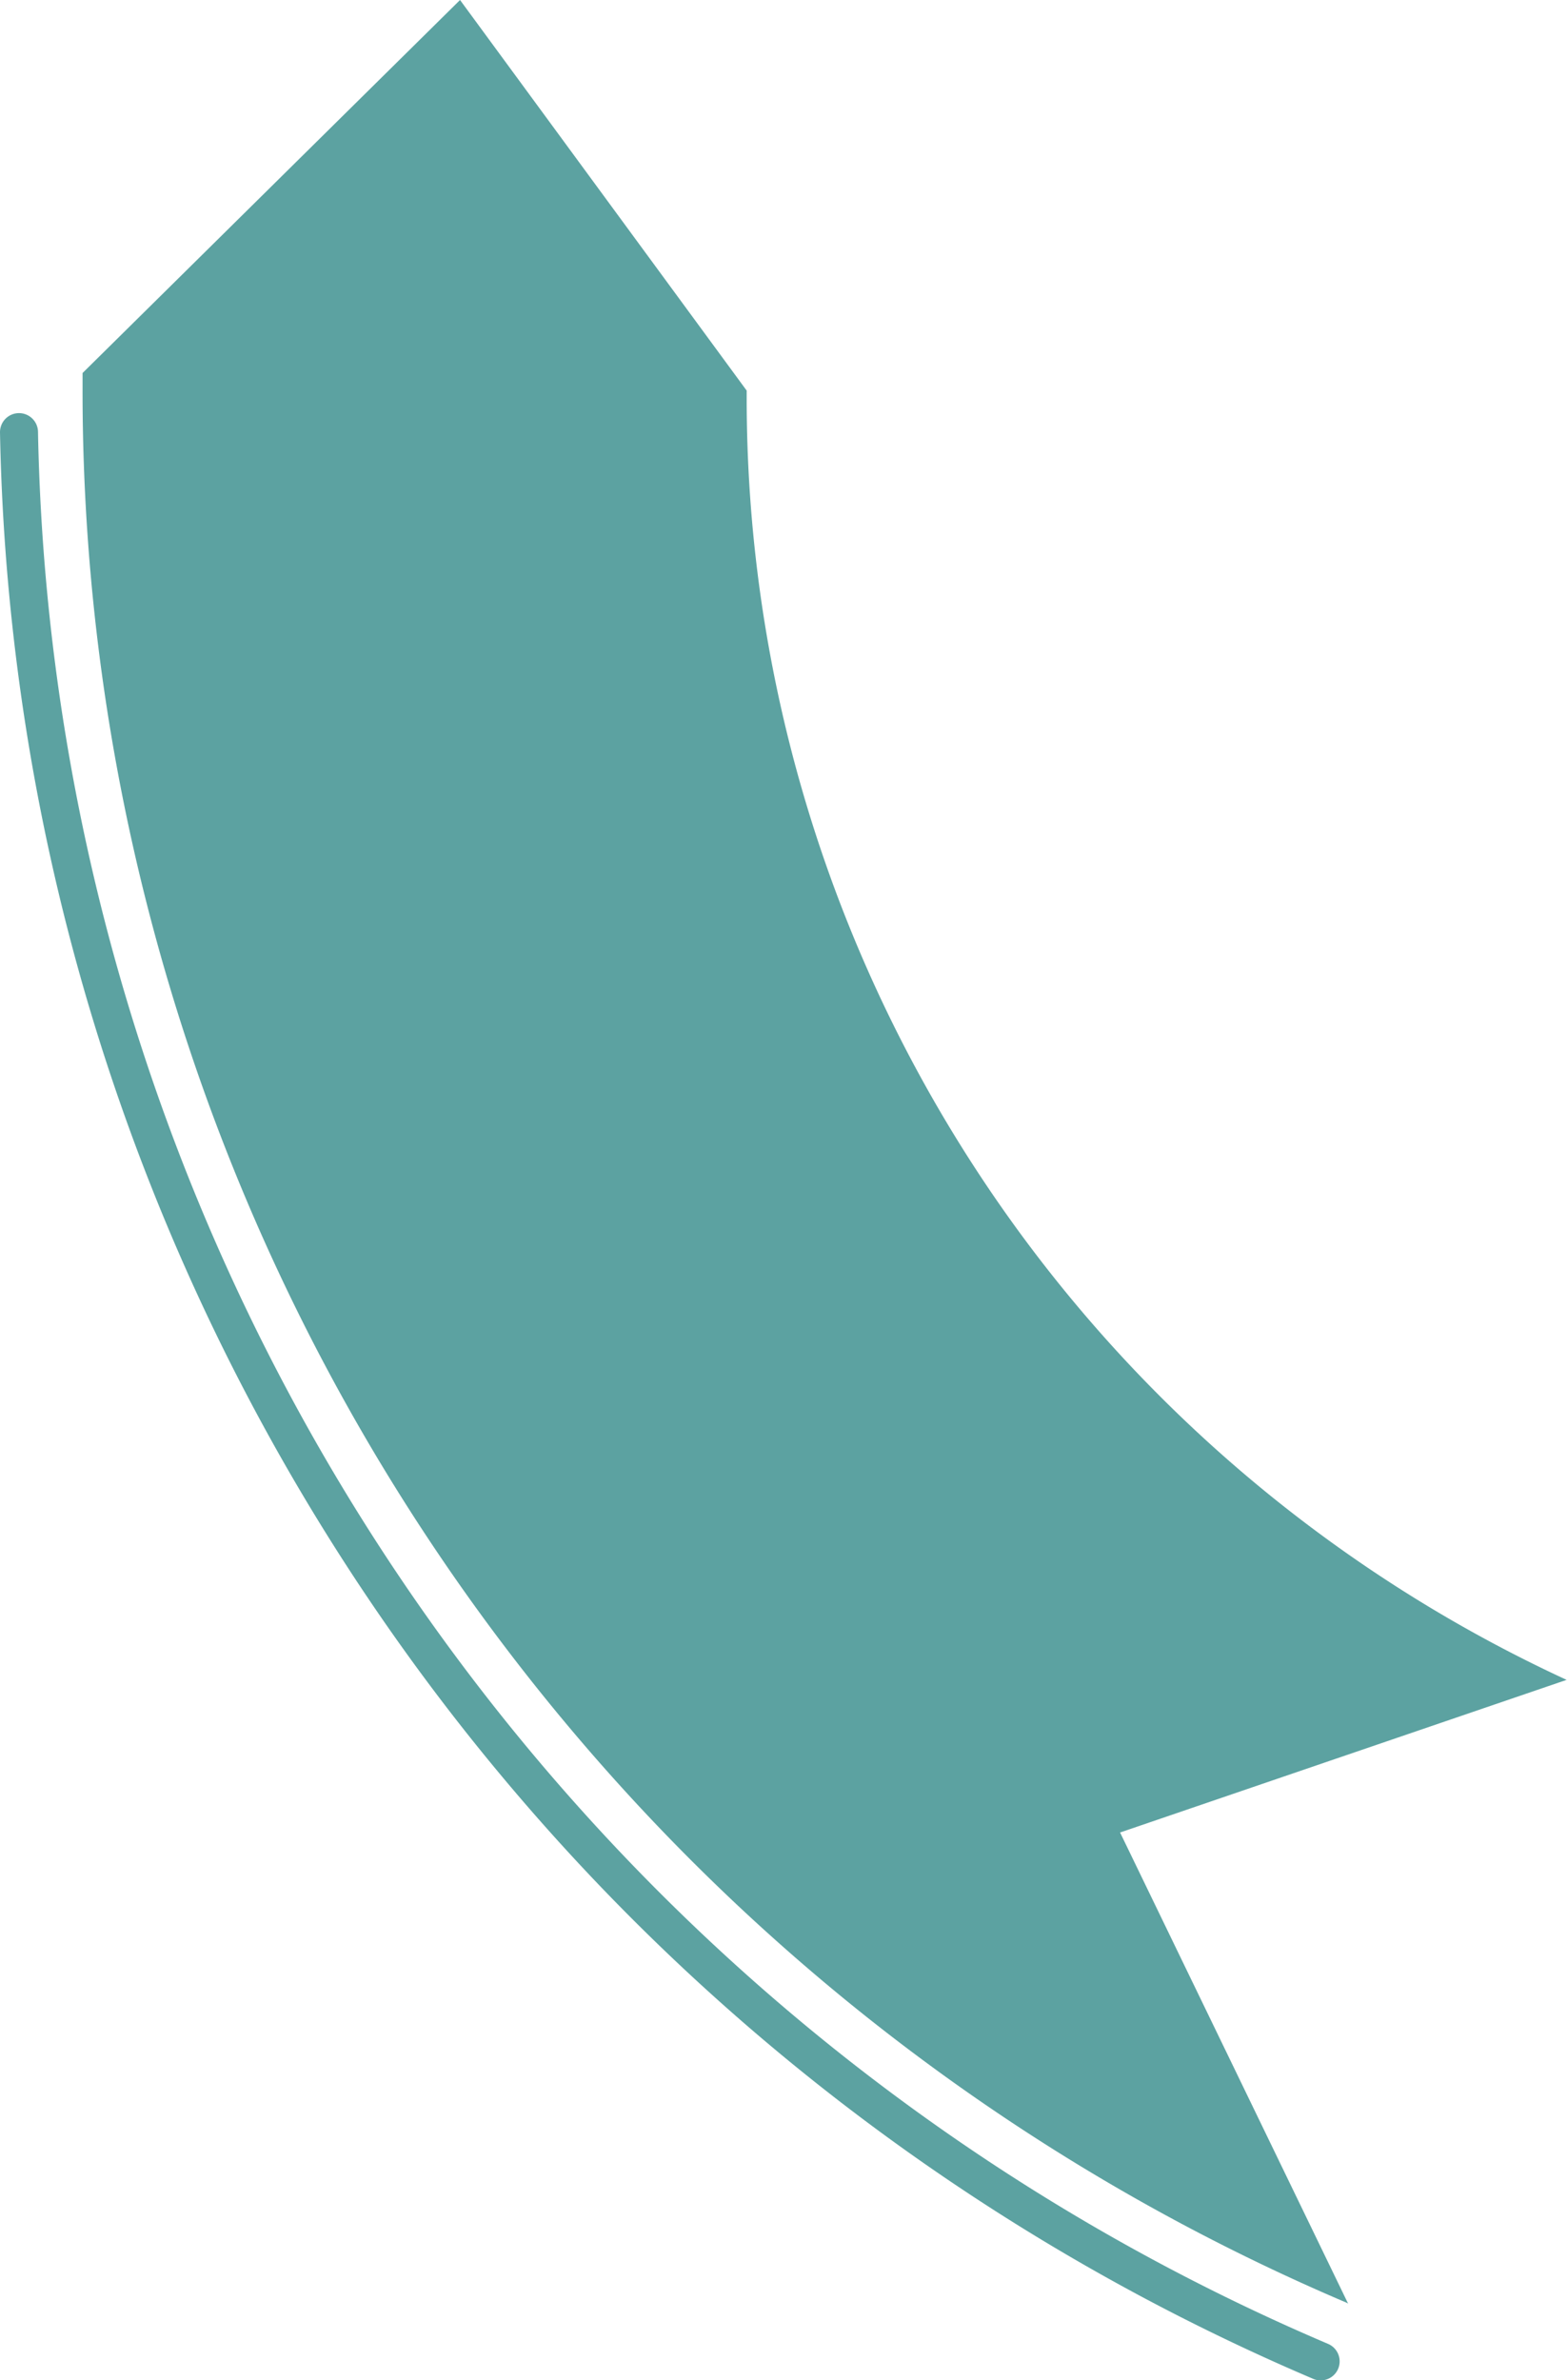
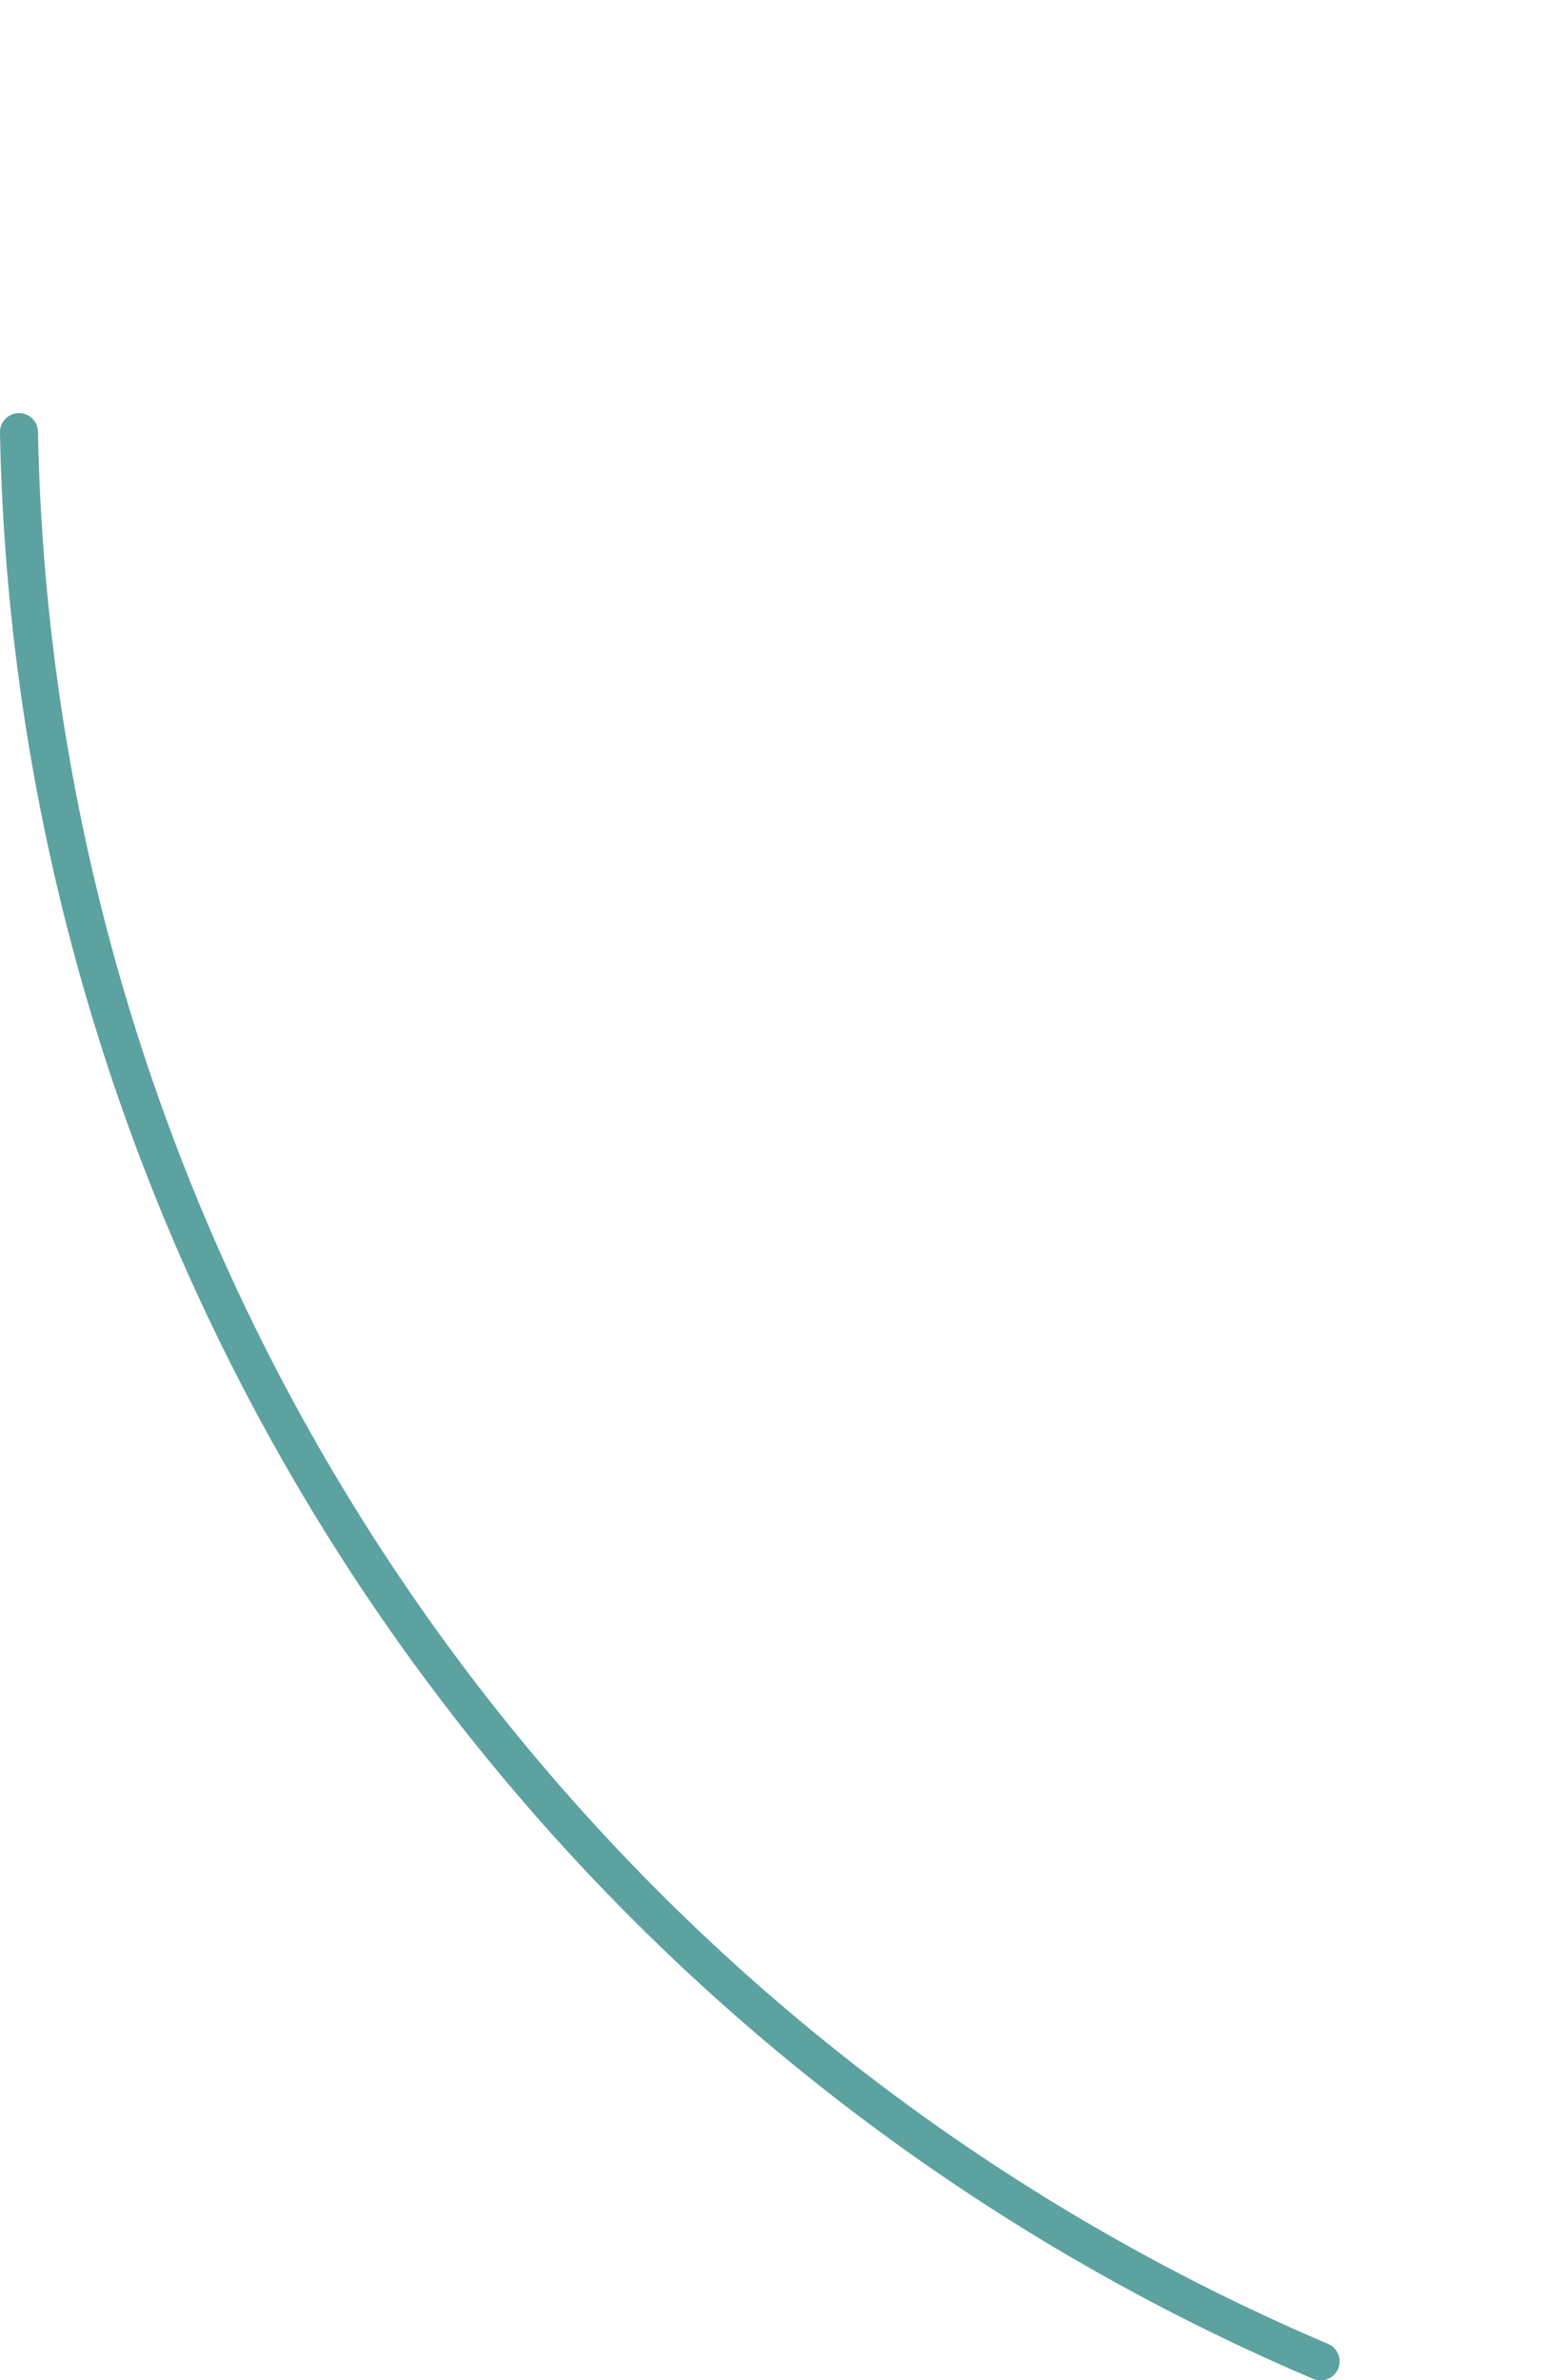
<svg xmlns="http://www.w3.org/2000/svg" id="Layer_1" data-name="Layer 1" viewBox="0 0 164.93 250.45">
  <defs>
    <style>
      .cls-1 {
        fill: #5ca2a1;
      }

      .cls-2 {
        fill: none;
        stroke: #5ca2a1;
        stroke-linecap: round;
        stroke-miterlimit: 10;
        stroke-width: 4px;
      }
    </style>
  </defs>
  <g>
-     <path class="cls-1" d="M141.89,242.39l-24-49.57,47-16.06A148.53,148.53,0,0,1,78.59,41.67c0-.19,0-.38,0-.57L48.42,0,8.69,39.25c0,.55,0,1.09,0,1.65a218.56,218.56,0,0,0,133,201.38Z" />
    <path class="cls-2" d="M2,45.47a225.28,225.28,0,0,0,137,203" />
  </g>
</svg>